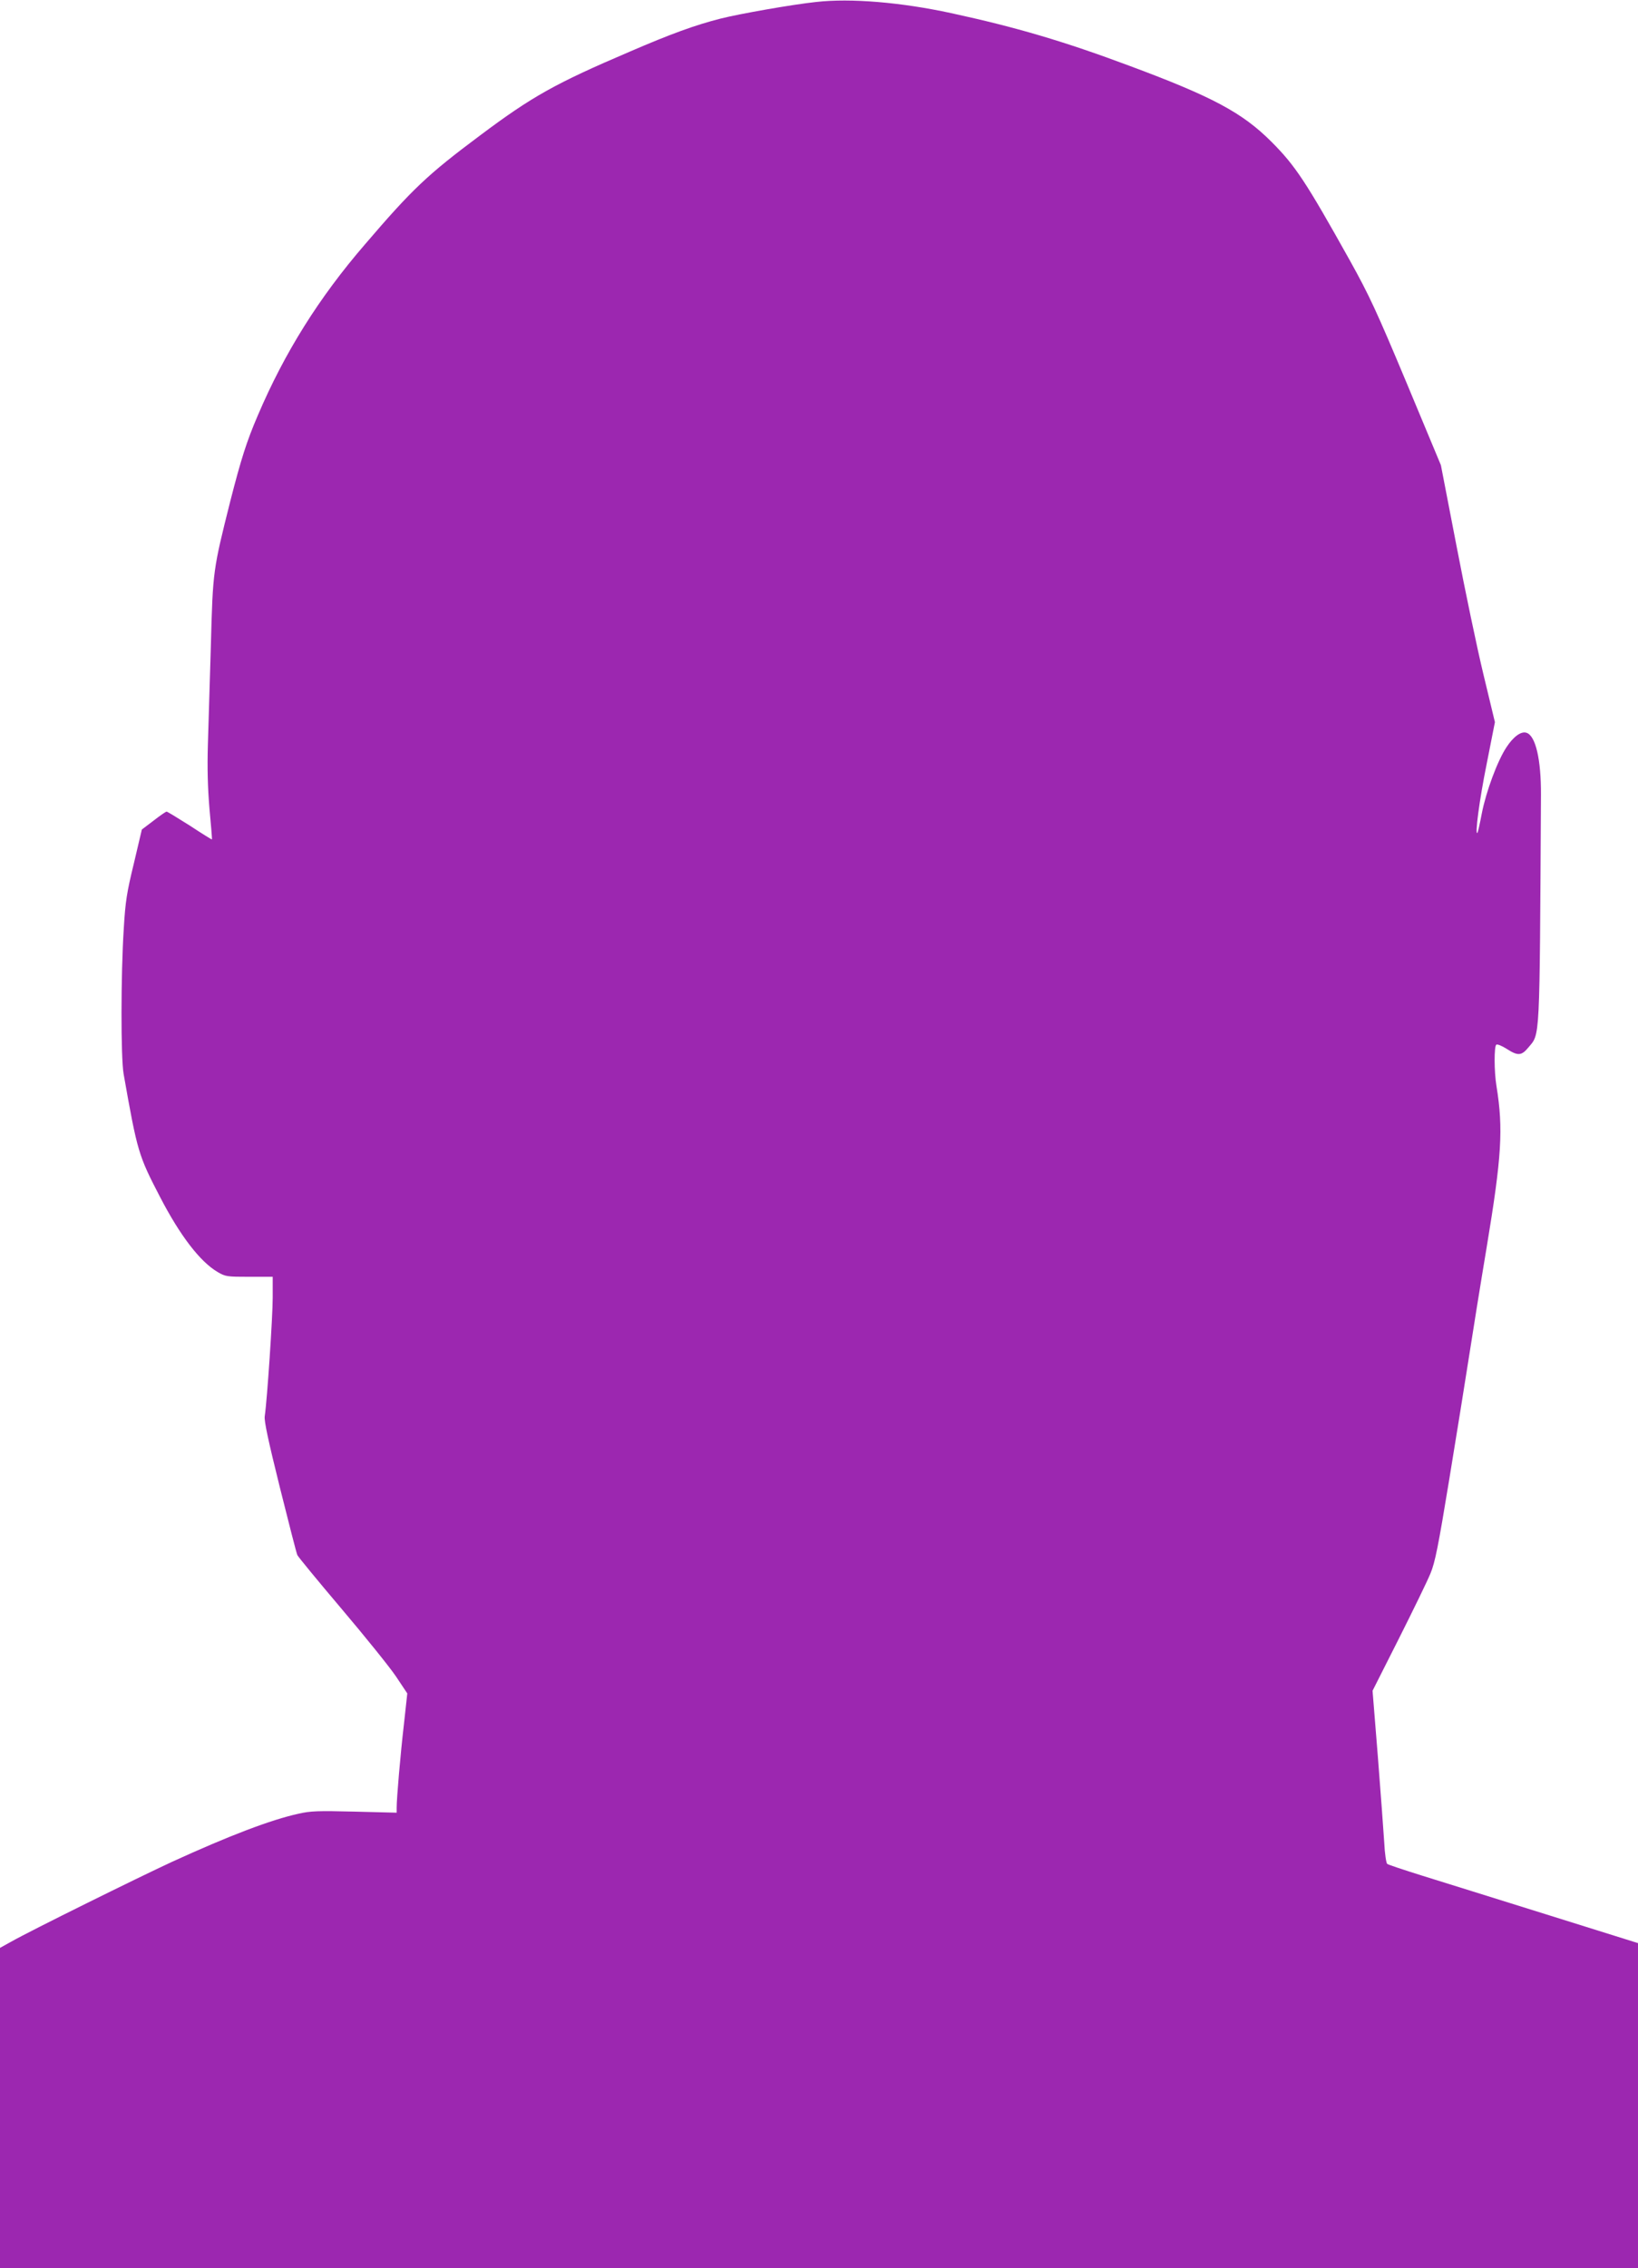
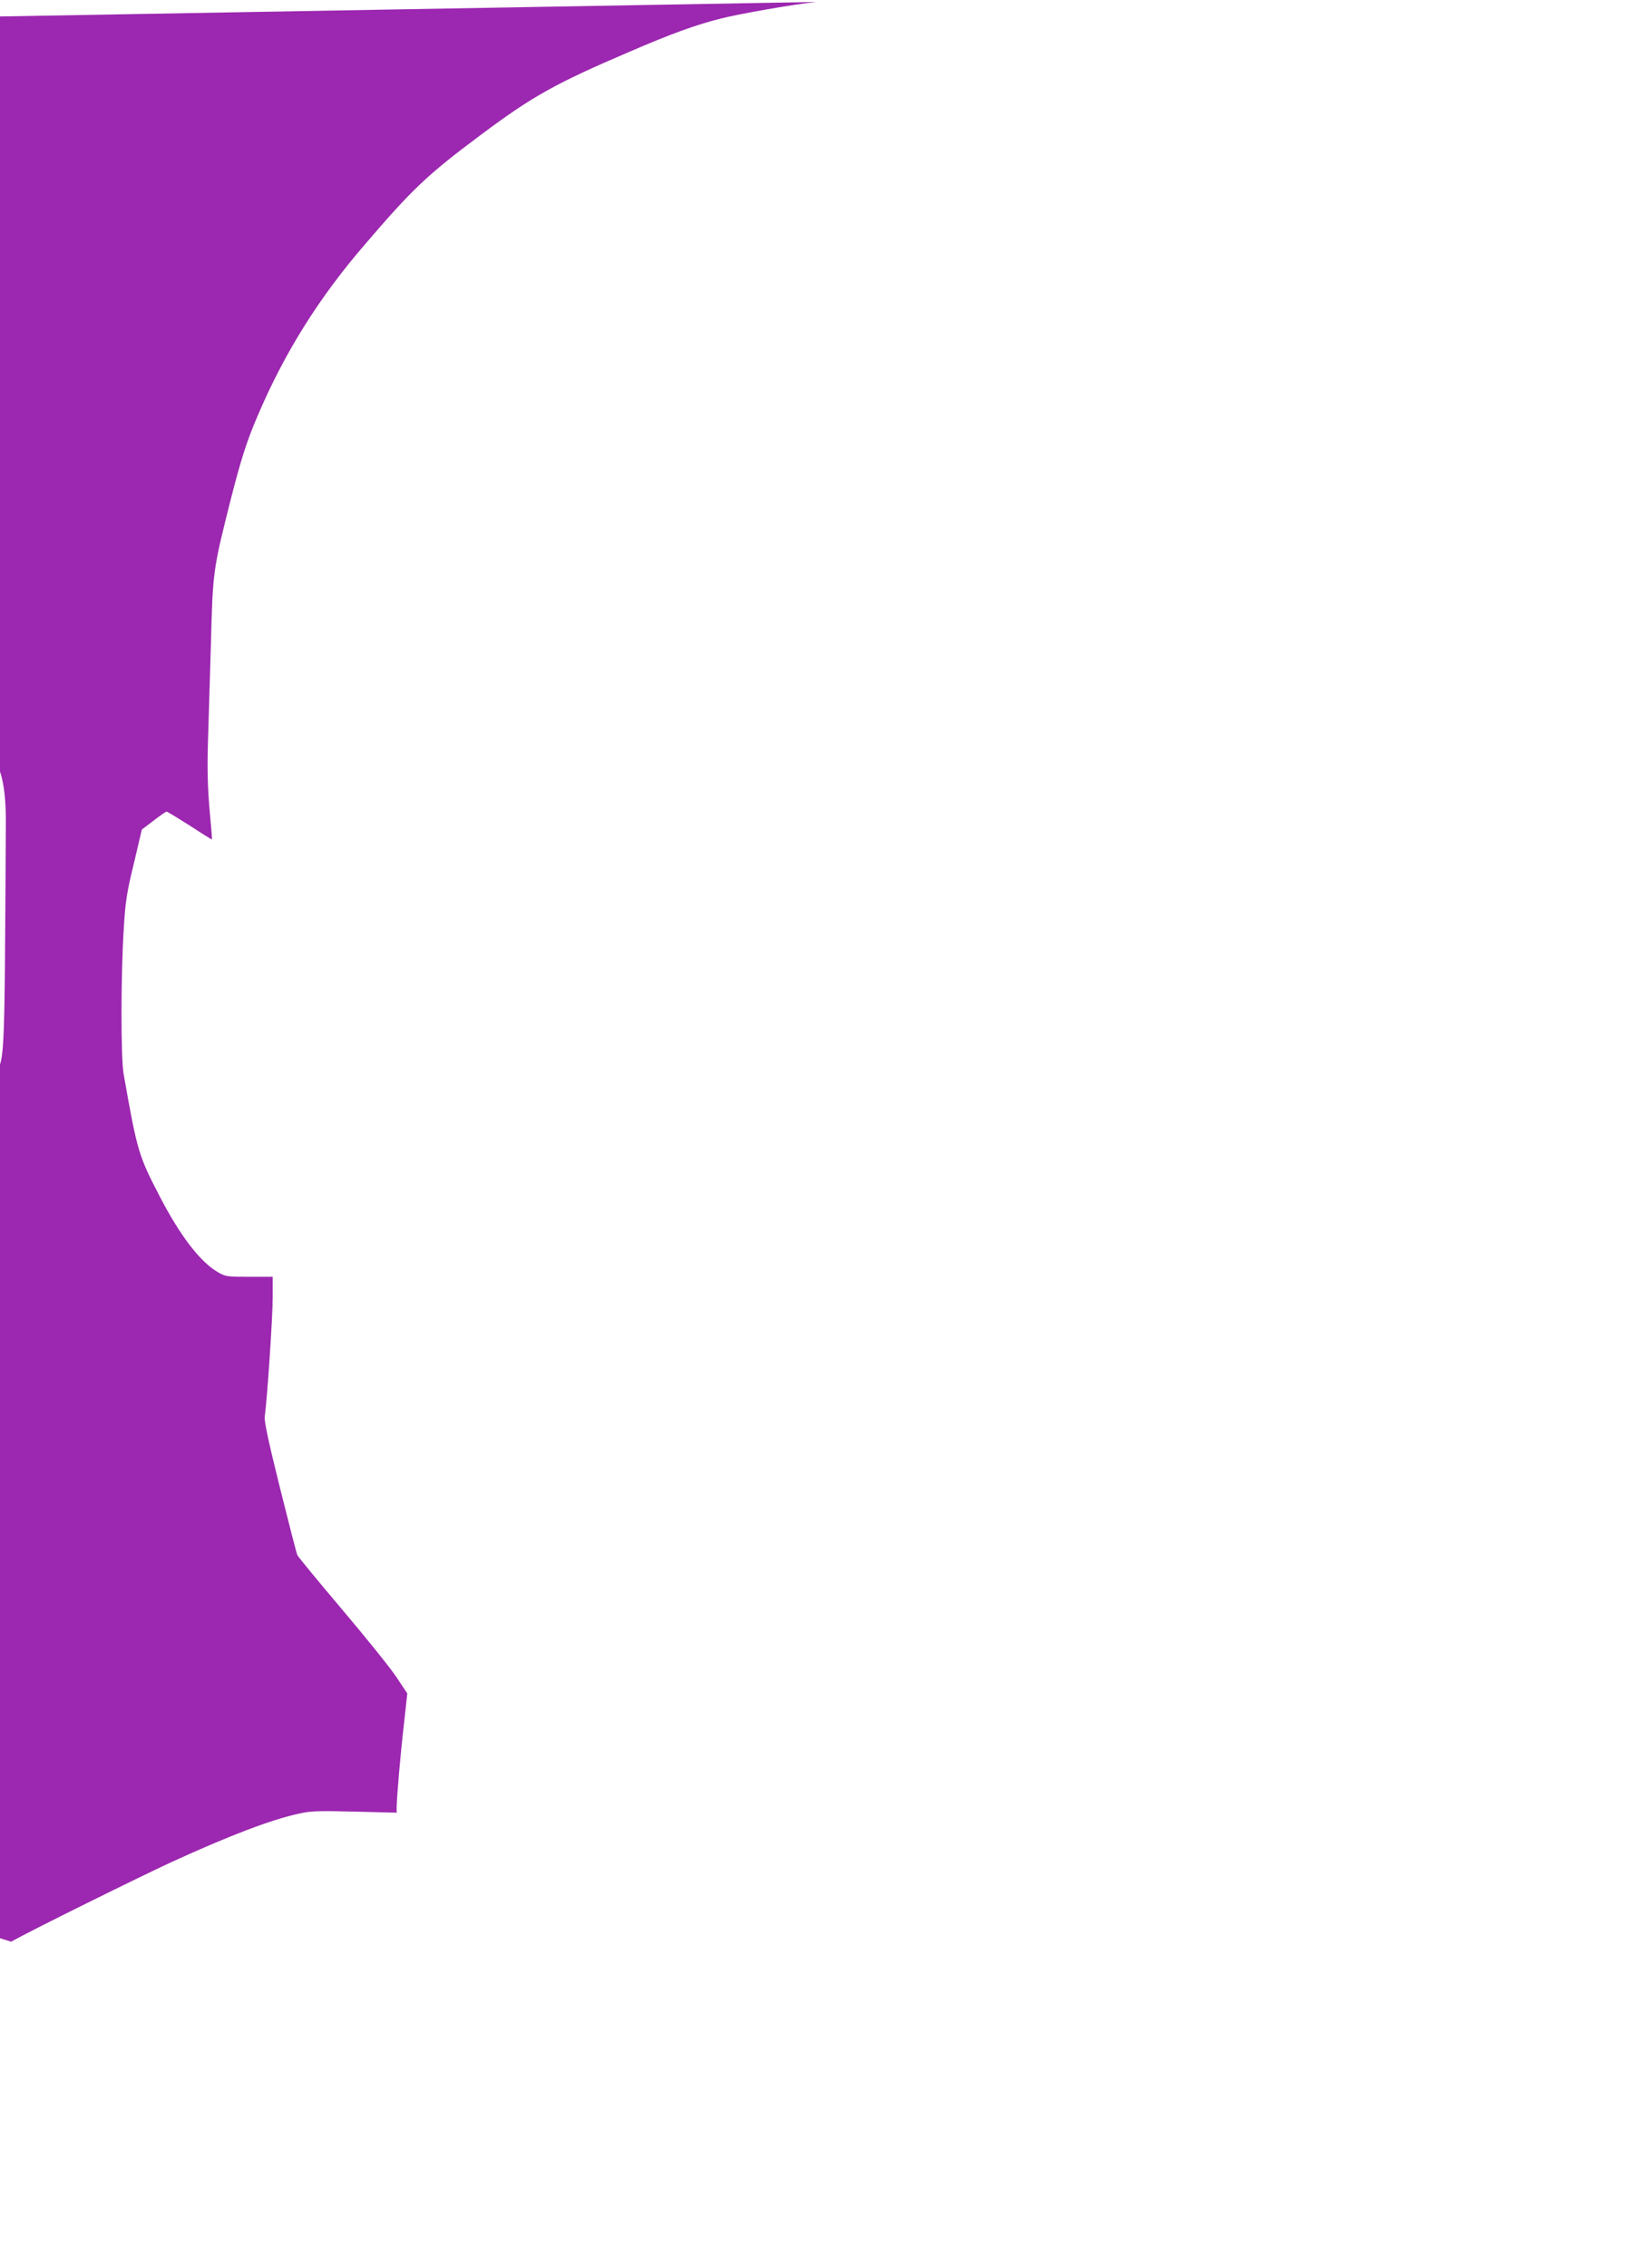
<svg xmlns="http://www.w3.org/2000/svg" version="1.0" width="925pt" height="1280pt" viewBox="0 0 925 1280" preserveAspectRatio="xMidYMid meet">
  <g transform="translate(0,1280) scale(0.1,-0.1)" fill="#9c27b0" stroke="none">
-     <path d="M4610 12789 c-133 -14 -435 -67 -541 -94 -142 -36 -280 -86 -514 -187 -419 -179 -550 -252 -845 -473 -295 -220 -381 -301 -649 -614 -260 -301 -454 -611 -605 -965 -63 -146 -95 -248 -155 -482 -98 -390 -99 -395 -110 -809 -6 -204 -14 -458 -17 -565 -4 -139 -1 -244 9 -365 9 -93 15 -171 14 -172 -2 -1 -58 34 -125 78 -68 43 -127 79 -131 79 -5 0 -38 -23 -74 -51 l-66 -50 -45 -191 c-40 -164 -48 -215 -57 -367 -17 -263 -17 -730 -1 -821 78 -442 84 -460 206 -695 113 -218 226 -365 325 -423 44 -26 53 -27 179 -27 l132 0 0 -118 c0 -106 -31 -574 -45 -669 -4 -27 20 -138 85 -400 50 -200 94 -372 99 -383 5 -11 118 -148 251 -305 133 -157 271 -328 306 -380 l64 -96 -19 -174 c-20 -172 -41 -418 -41 -471 l0 -28 -238 6 c-205 5 -248 4 -317 -12 -155 -34 -389 -123 -715 -272 -188 -87 -794 -386 -907 -450 l-63 -35 0 -904 0 -904 4625 0 4625 0 0 918 0 917 -518 162 c-284 89 -600 187 -702 219 -102 32 -190 61 -196 66 -6 4 -14 58 -17 120 -4 62 -20 281 -36 485 l-30 372 148 293 c81 161 162 327 179 369 26 62 44 152 106 530 41 250 91 560 111 689 20 129 65 410 101 625 84 507 94 664 55 905 -14 84 -14 227 -1 235 6 4 32 -7 59 -24 62 -40 83 -39 121 7 68 82 64 11 72 1427 1 199 -30 334 -82 350 -30 10 -74 -22 -113 -82 -51 -77 -115 -250 -139 -373 -11 -58 -22 -107 -25 -110 -15 -14 11 185 53 392 l46 233 -65 270 c-36 149 -104 475 -152 725 l-88 455 -194 465 c-170 406 -211 494 -320 690 -248 444 -308 535 -443 670 -164 164 -332 254 -800 428 -372 139 -644 219 -1009 298 -282 61 -567 85 -761 63z" />
+     <path d="M4610 12789 c-133 -14 -435 -67 -541 -94 -142 -36 -280 -86 -514 -187 -419 -179 -550 -252 -845 -473 -295 -220 -381 -301 -649 -614 -260 -301 -454 -611 -605 -965 -63 -146 -95 -248 -155 -482 -98 -390 -99 -395 -110 -809 -6 -204 -14 -458 -17 -565 -4 -139 -1 -244 9 -365 9 -93 15 -171 14 -172 -2 -1 -58 34 -125 78 -68 43 -127 79 -131 79 -5 0 -38 -23 -74 -51 l-66 -50 -45 -191 c-40 -164 -48 -215 -57 -367 -17 -263 -17 -730 -1 -821 78 -442 84 -460 206 -695 113 -218 226 -365 325 -423 44 -26 53 -27 179 -27 l132 0 0 -118 c0 -106 -31 -574 -45 -669 -4 -27 20 -138 85 -400 50 -200 94 -372 99 -383 5 -11 118 -148 251 -305 133 -157 271 -328 306 -380 l64 -96 -19 -174 c-20 -172 -41 -418 -41 -471 l0 -28 -238 6 c-205 5 -248 4 -317 -12 -155 -34 -389 -123 -715 -272 -188 -87 -794 -386 -907 -450 c-284 89 -600 187 -702 219 -102 32 -190 61 -196 66 -6 4 -14 58 -17 120 -4 62 -20 281 -36 485 l-30 372 148 293 c81 161 162 327 179 369 26 62 44 152 106 530 41 250 91 560 111 689 20 129 65 410 101 625 84 507 94 664 55 905 -14 84 -14 227 -1 235 6 4 32 -7 59 -24 62 -40 83 -39 121 7 68 82 64 11 72 1427 1 199 -30 334 -82 350 -30 10 -74 -22 -113 -82 -51 -77 -115 -250 -139 -373 -11 -58 -22 -107 -25 -110 -15 -14 11 185 53 392 l46 233 -65 270 c-36 149 -104 475 -152 725 l-88 455 -194 465 c-170 406 -211 494 -320 690 -248 444 -308 535 -443 670 -164 164 -332 254 -800 428 -372 139 -644 219 -1009 298 -282 61 -567 85 -761 63z" />
  </g>
</svg>